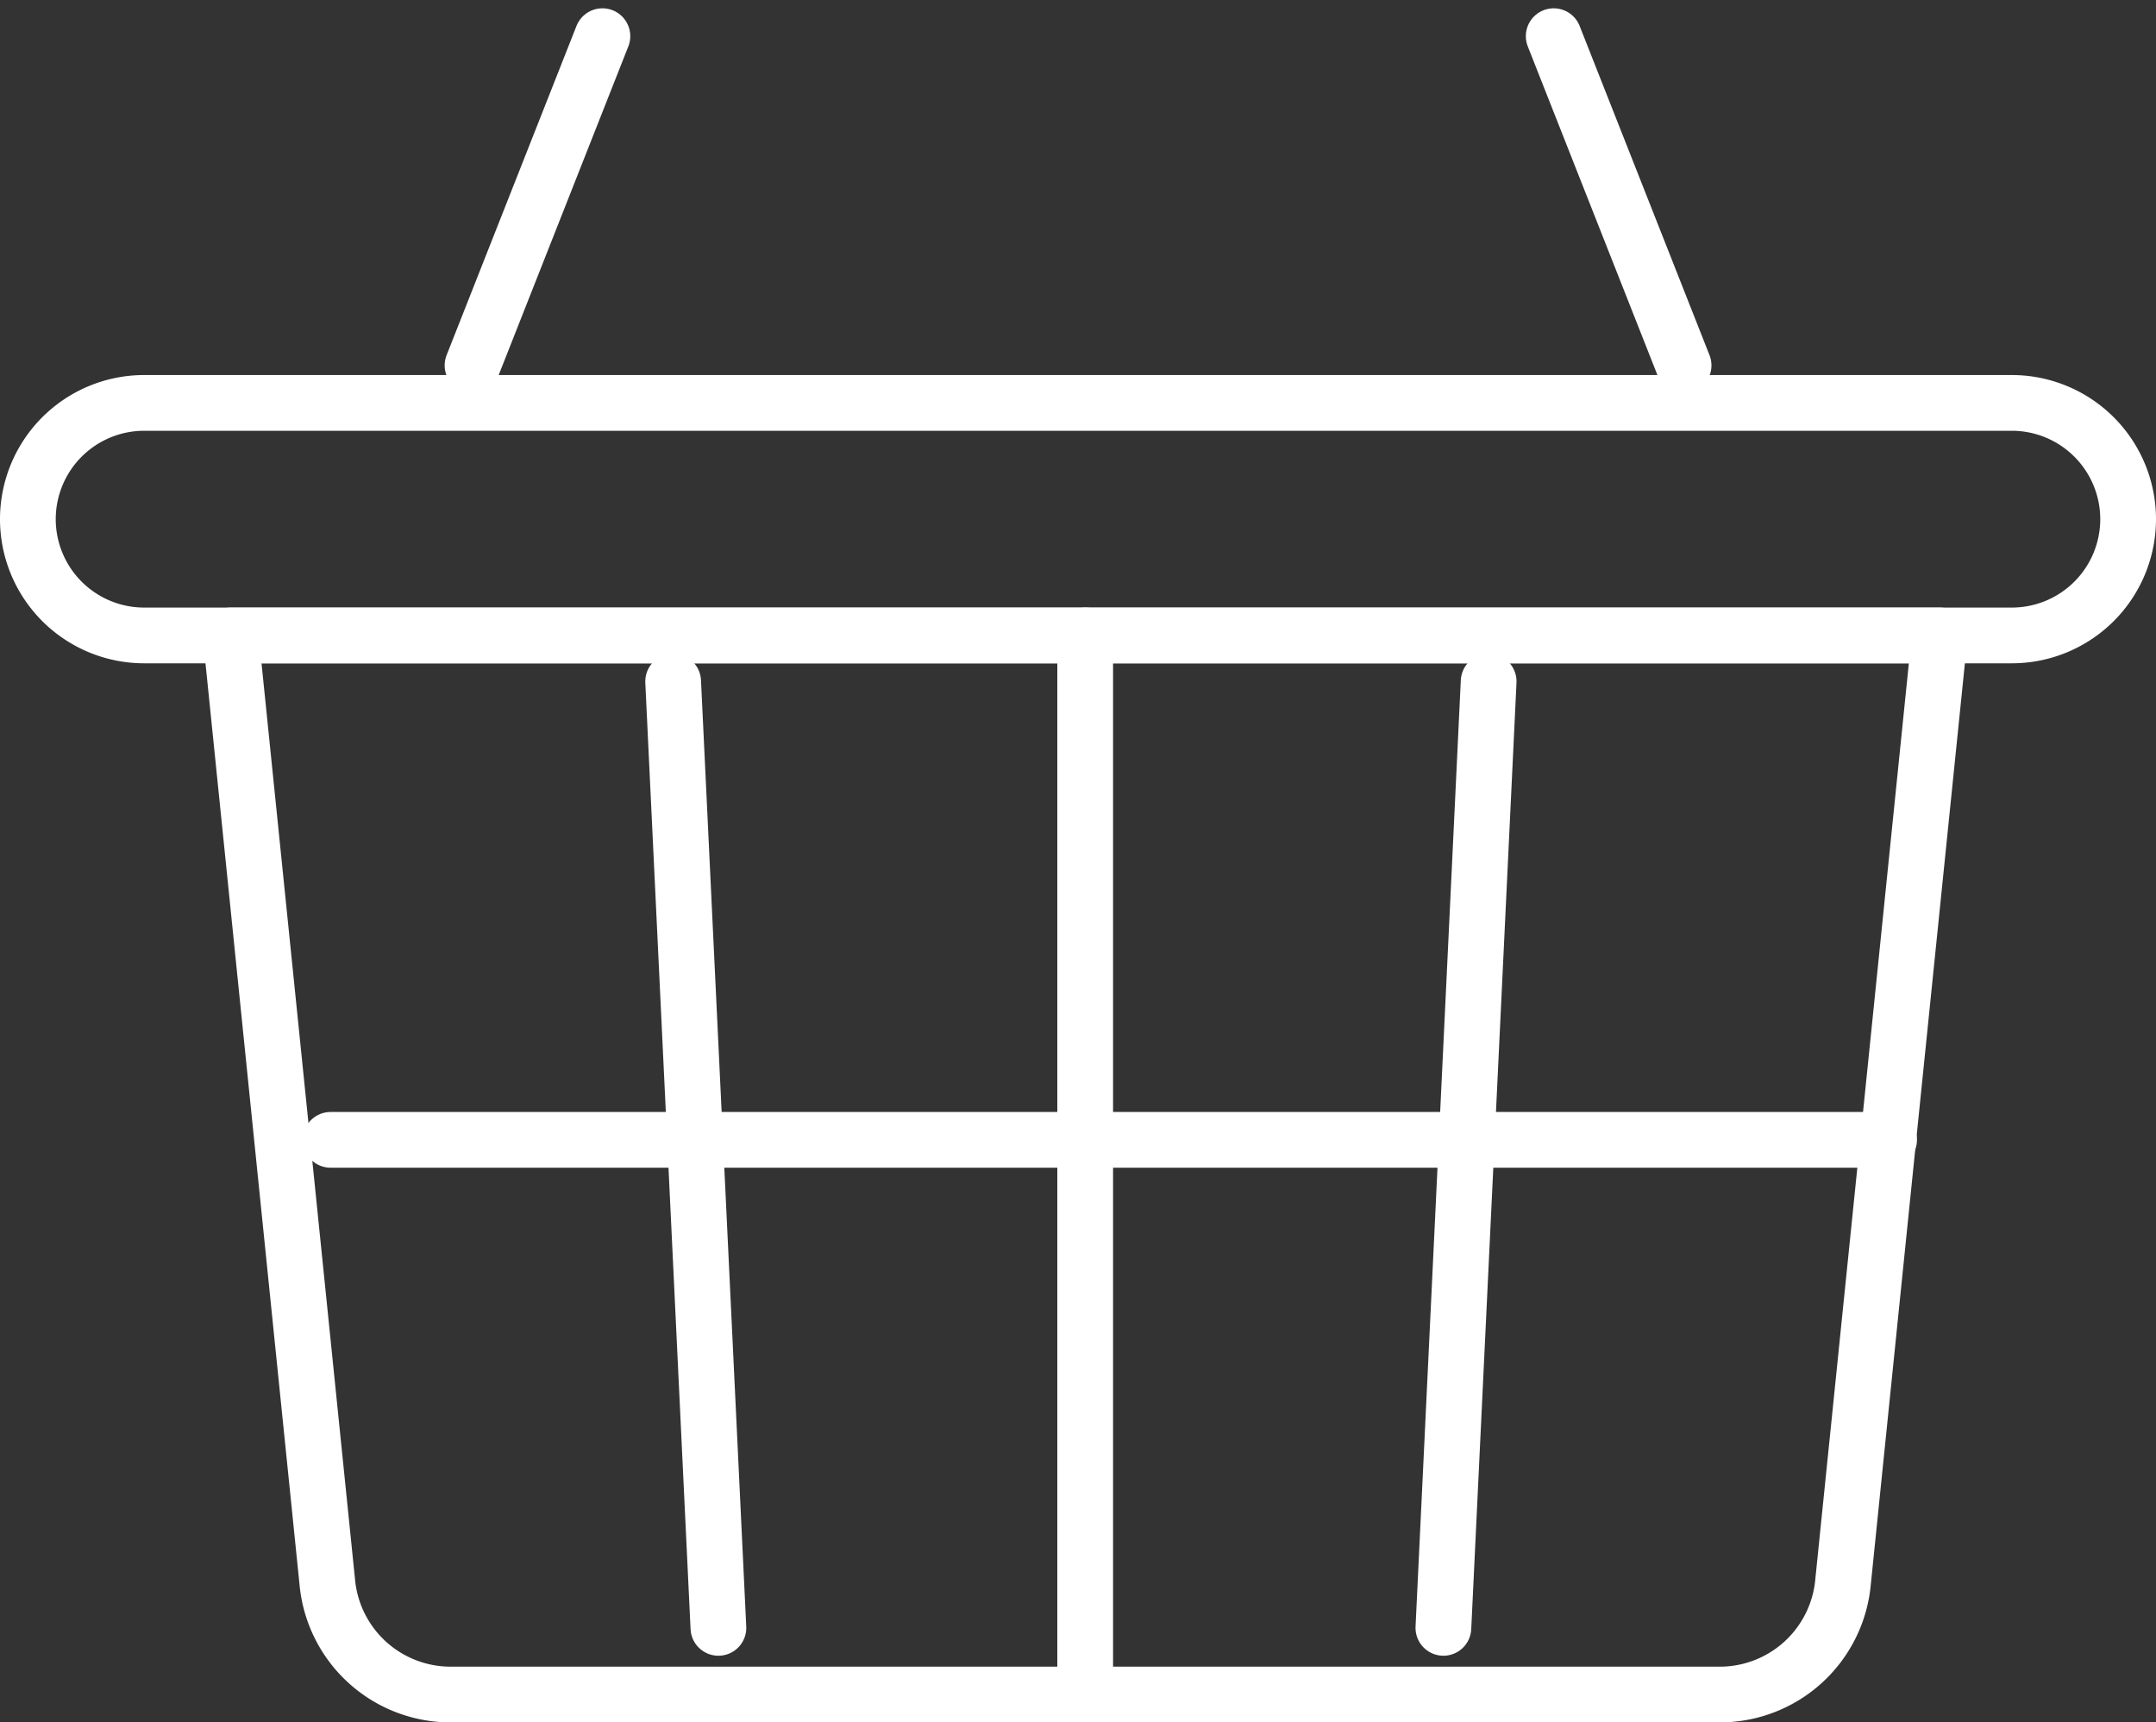
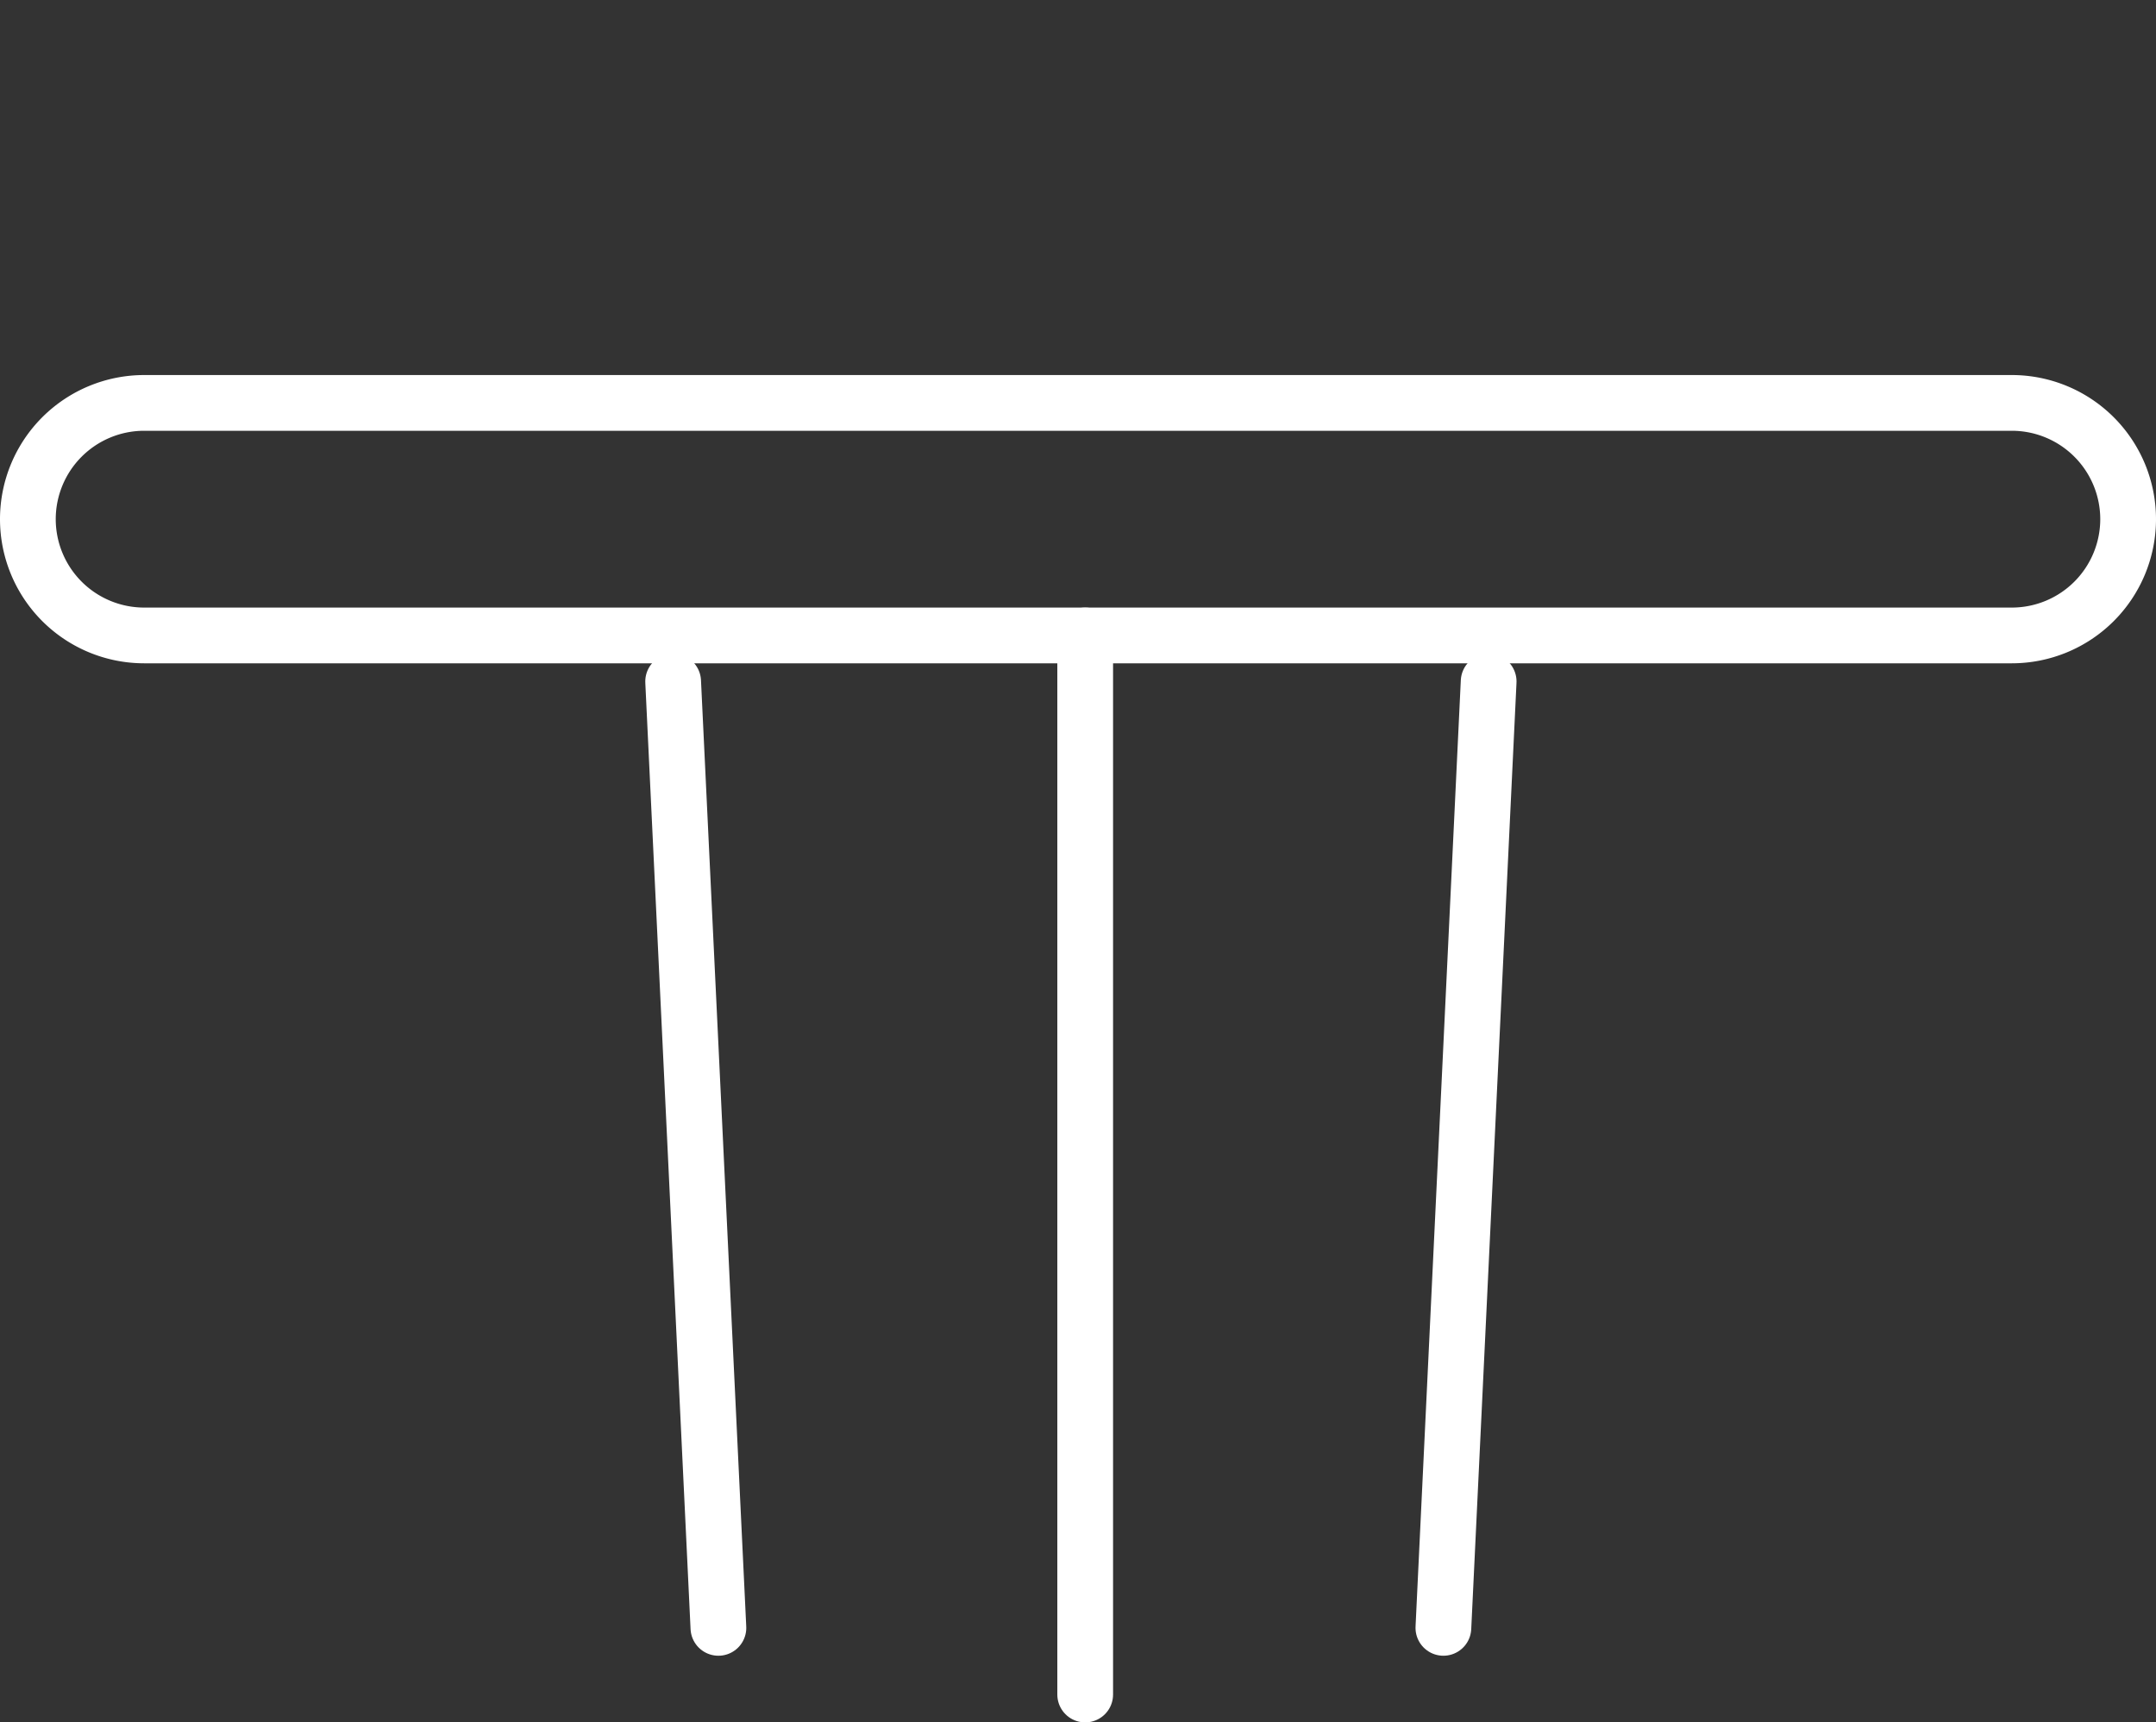
<svg xmlns="http://www.w3.org/2000/svg" width="38.678" height="30.902" viewBox="0 0 38.678 30.902">
  <rect x="0" y="0" width="38.678" height="30.902" fill="#333333" stroke="none" />
  <g id="レイヤー_1" data-name="レイヤー 1" transform="translate(0.5 0.649)">
    <g id="グループ_125" data-name="グループ 125" transform="translate(0 0)">
      <path id="パス_592" data-name="パス 592" d="M3.586,44.36H37.092a2.087,2.087,0,0,1,2.086,2.086h0a2.087,2.087,0,0,1-2.086,2.086H3.586A2.087,2.087,0,0,1,1.5,46.446h0A2.087,2.087,0,0,1,3.586,44.36Z" transform="translate(-1.5 -37.78)" fill="none" stroke="#fff" stroke-linecap="round" stroke-linejoin="round" stroke-width="1" />
-       <path id="パス_593" data-name="パス 593" d="M51.939,90.542H29.121a2.222,2.222,0,0,1-2.188-2.022L25.2,71.54H55.86L54.126,88.52A2.221,2.221,0,0,1,51.939,90.542Z" transform="translate(-21.562 -60.788)" fill="none" stroke="#fff" stroke-linecap="round" stroke-linejoin="round" stroke-width="1" />
-       <line id="線_48" data-name="線 48" y1="5.907" x2="2.33" transform="translate(7.977)" fill="none" stroke="#fff" stroke-linecap="round" stroke-linejoin="round" stroke-width="1" />
-       <line id="線_49" data-name="線 49" x1="2.33" y1="5.907" transform="translate(27.373)" fill="none" stroke="#fff" stroke-linecap="round" stroke-linejoin="round" stroke-width="1" />
      <line id="線_50" data-name="線 50" x1="0.812" y1="16.98" transform="translate(11.576 11.578)" fill="none" stroke="#fff" stroke-linecap="round" stroke-linejoin="round" stroke-width="1" />
      <line id="線_51" data-name="線 51" y1="16.98" x2="0.812" transform="translate(25.394 11.578)" fill="none" stroke="#fff" stroke-linecap="round" stroke-linejoin="round" stroke-width="1" />
-       <line id="線_52" data-name="線 52" x2="27.959" transform="translate(5.431 19.802)" fill="none" stroke="#fff" stroke-linecap="round" stroke-linejoin="round" stroke-width="1" />
      <line id="線_53" data-name="線 53" y2="19.002" transform="translate(18.968 10.752)" fill="none" stroke="#fff" stroke-linecap="round" stroke-linejoin="round" stroke-width="1" />
    </g>
  </g>
</svg>